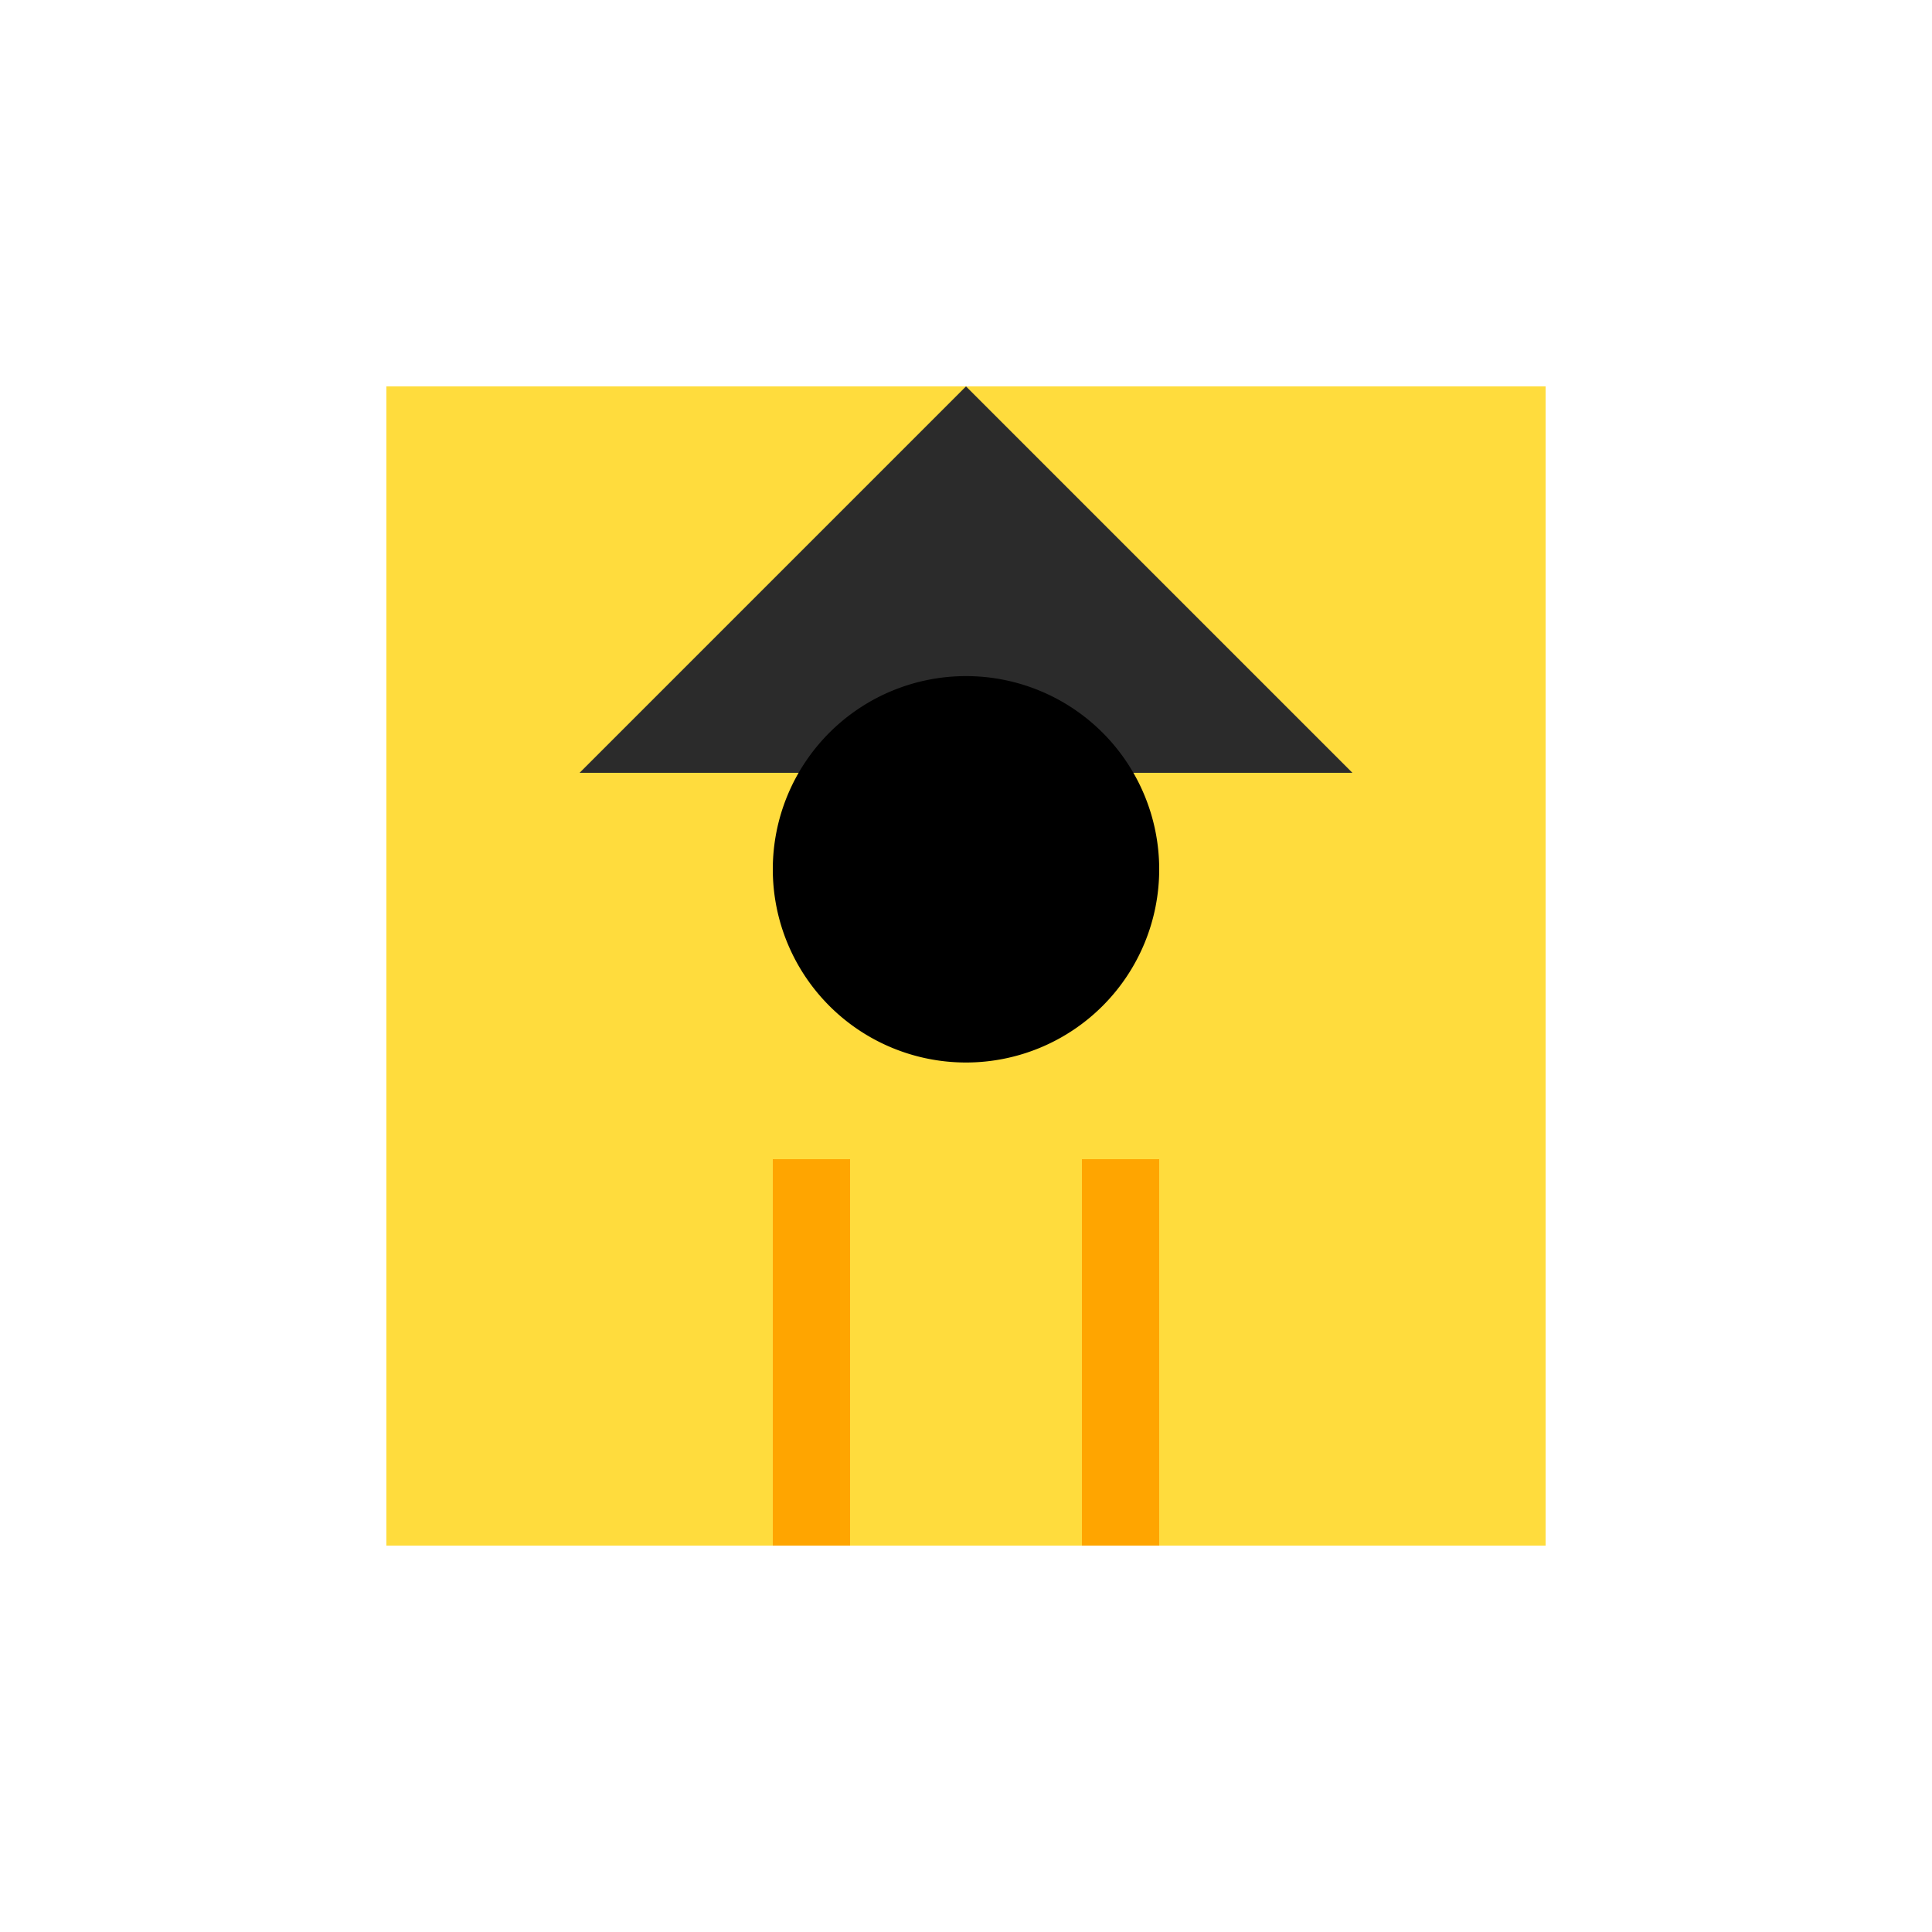
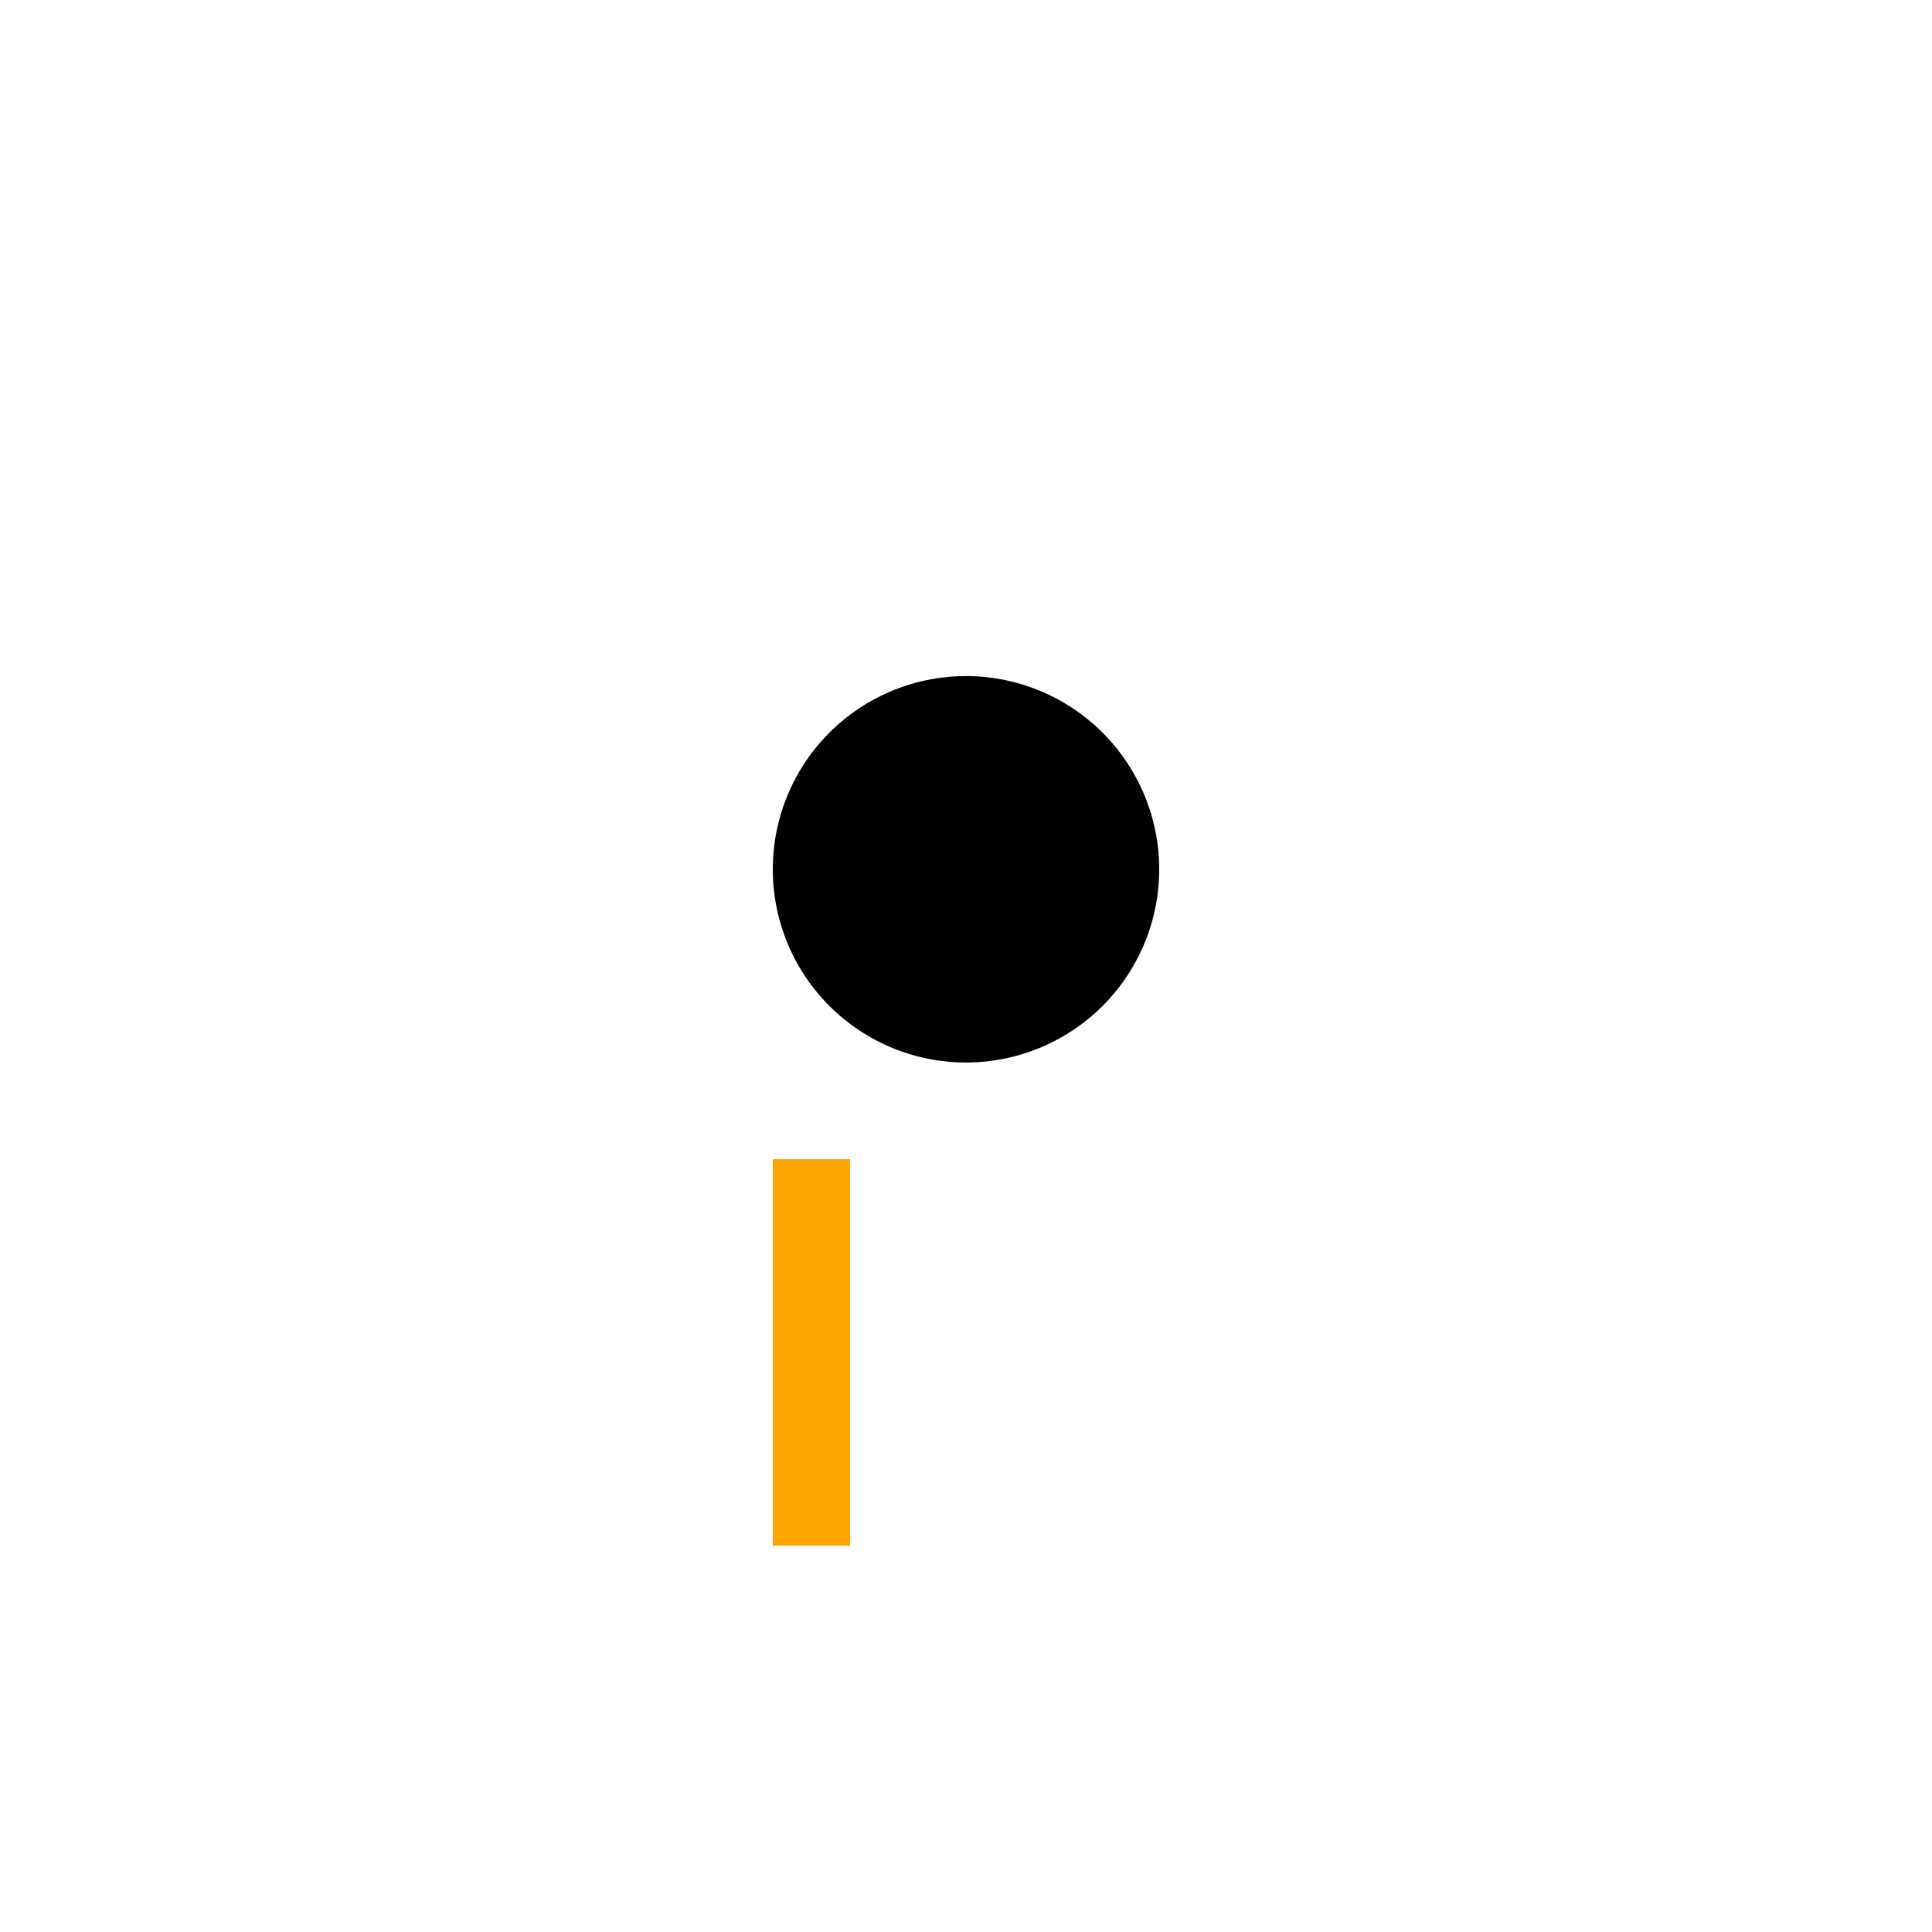
<svg xmlns="http://www.w3.org/2000/svg" width="500" height="500">
  <defs />
  <g>
-     <rect fill="#FFDC3D" stroke="none" x="100" y="100" width="300" height="300" />
-     <path fill="#2B2B2B" stroke="none" paint-order="stroke fill markers" d=" M 250 100 L 150 200 L 350 200 Z" />
    <path fill="#000" stroke="none" paint-order="stroke fill markers" d=" M 300 225 A 50 50 0 1 1 300 224.95" />
    <rect fill="#FFA500" stroke="none" x="200" y="300" width="20" height="100" />
-     <rect fill="#FFA500" stroke="none" x="280" y="300" width="20" height="100" />
  </g>
</svg>